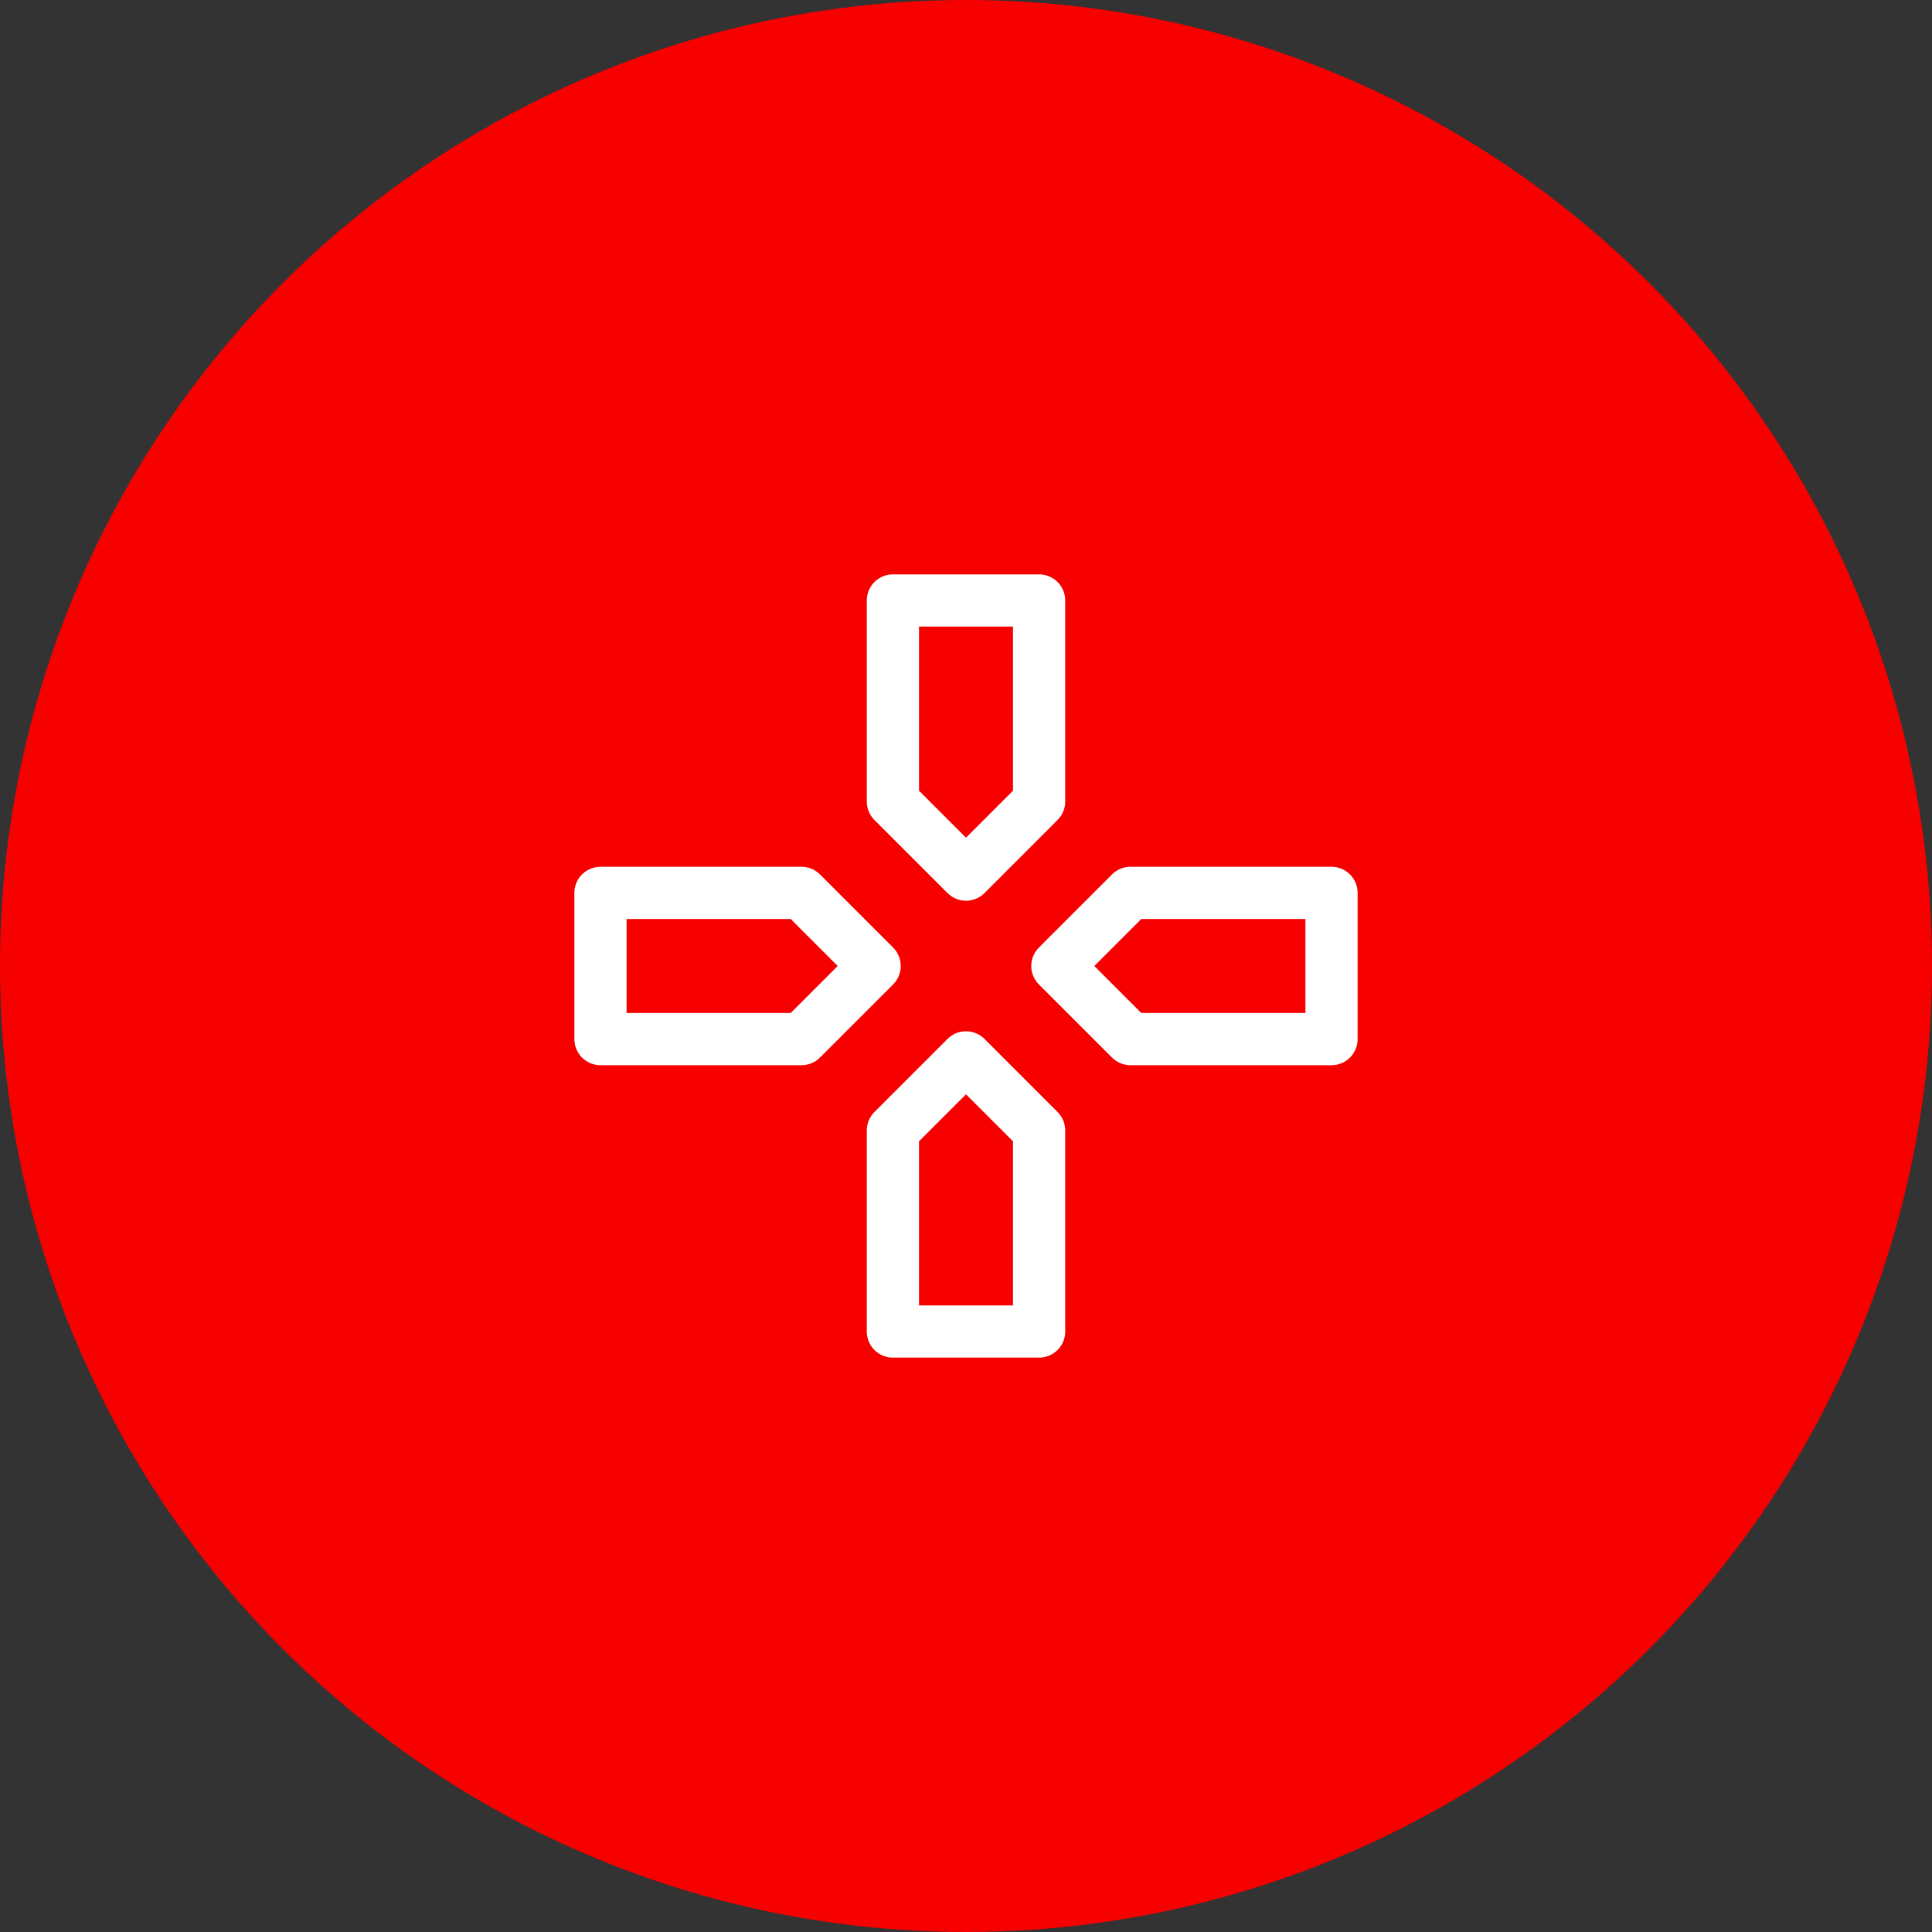
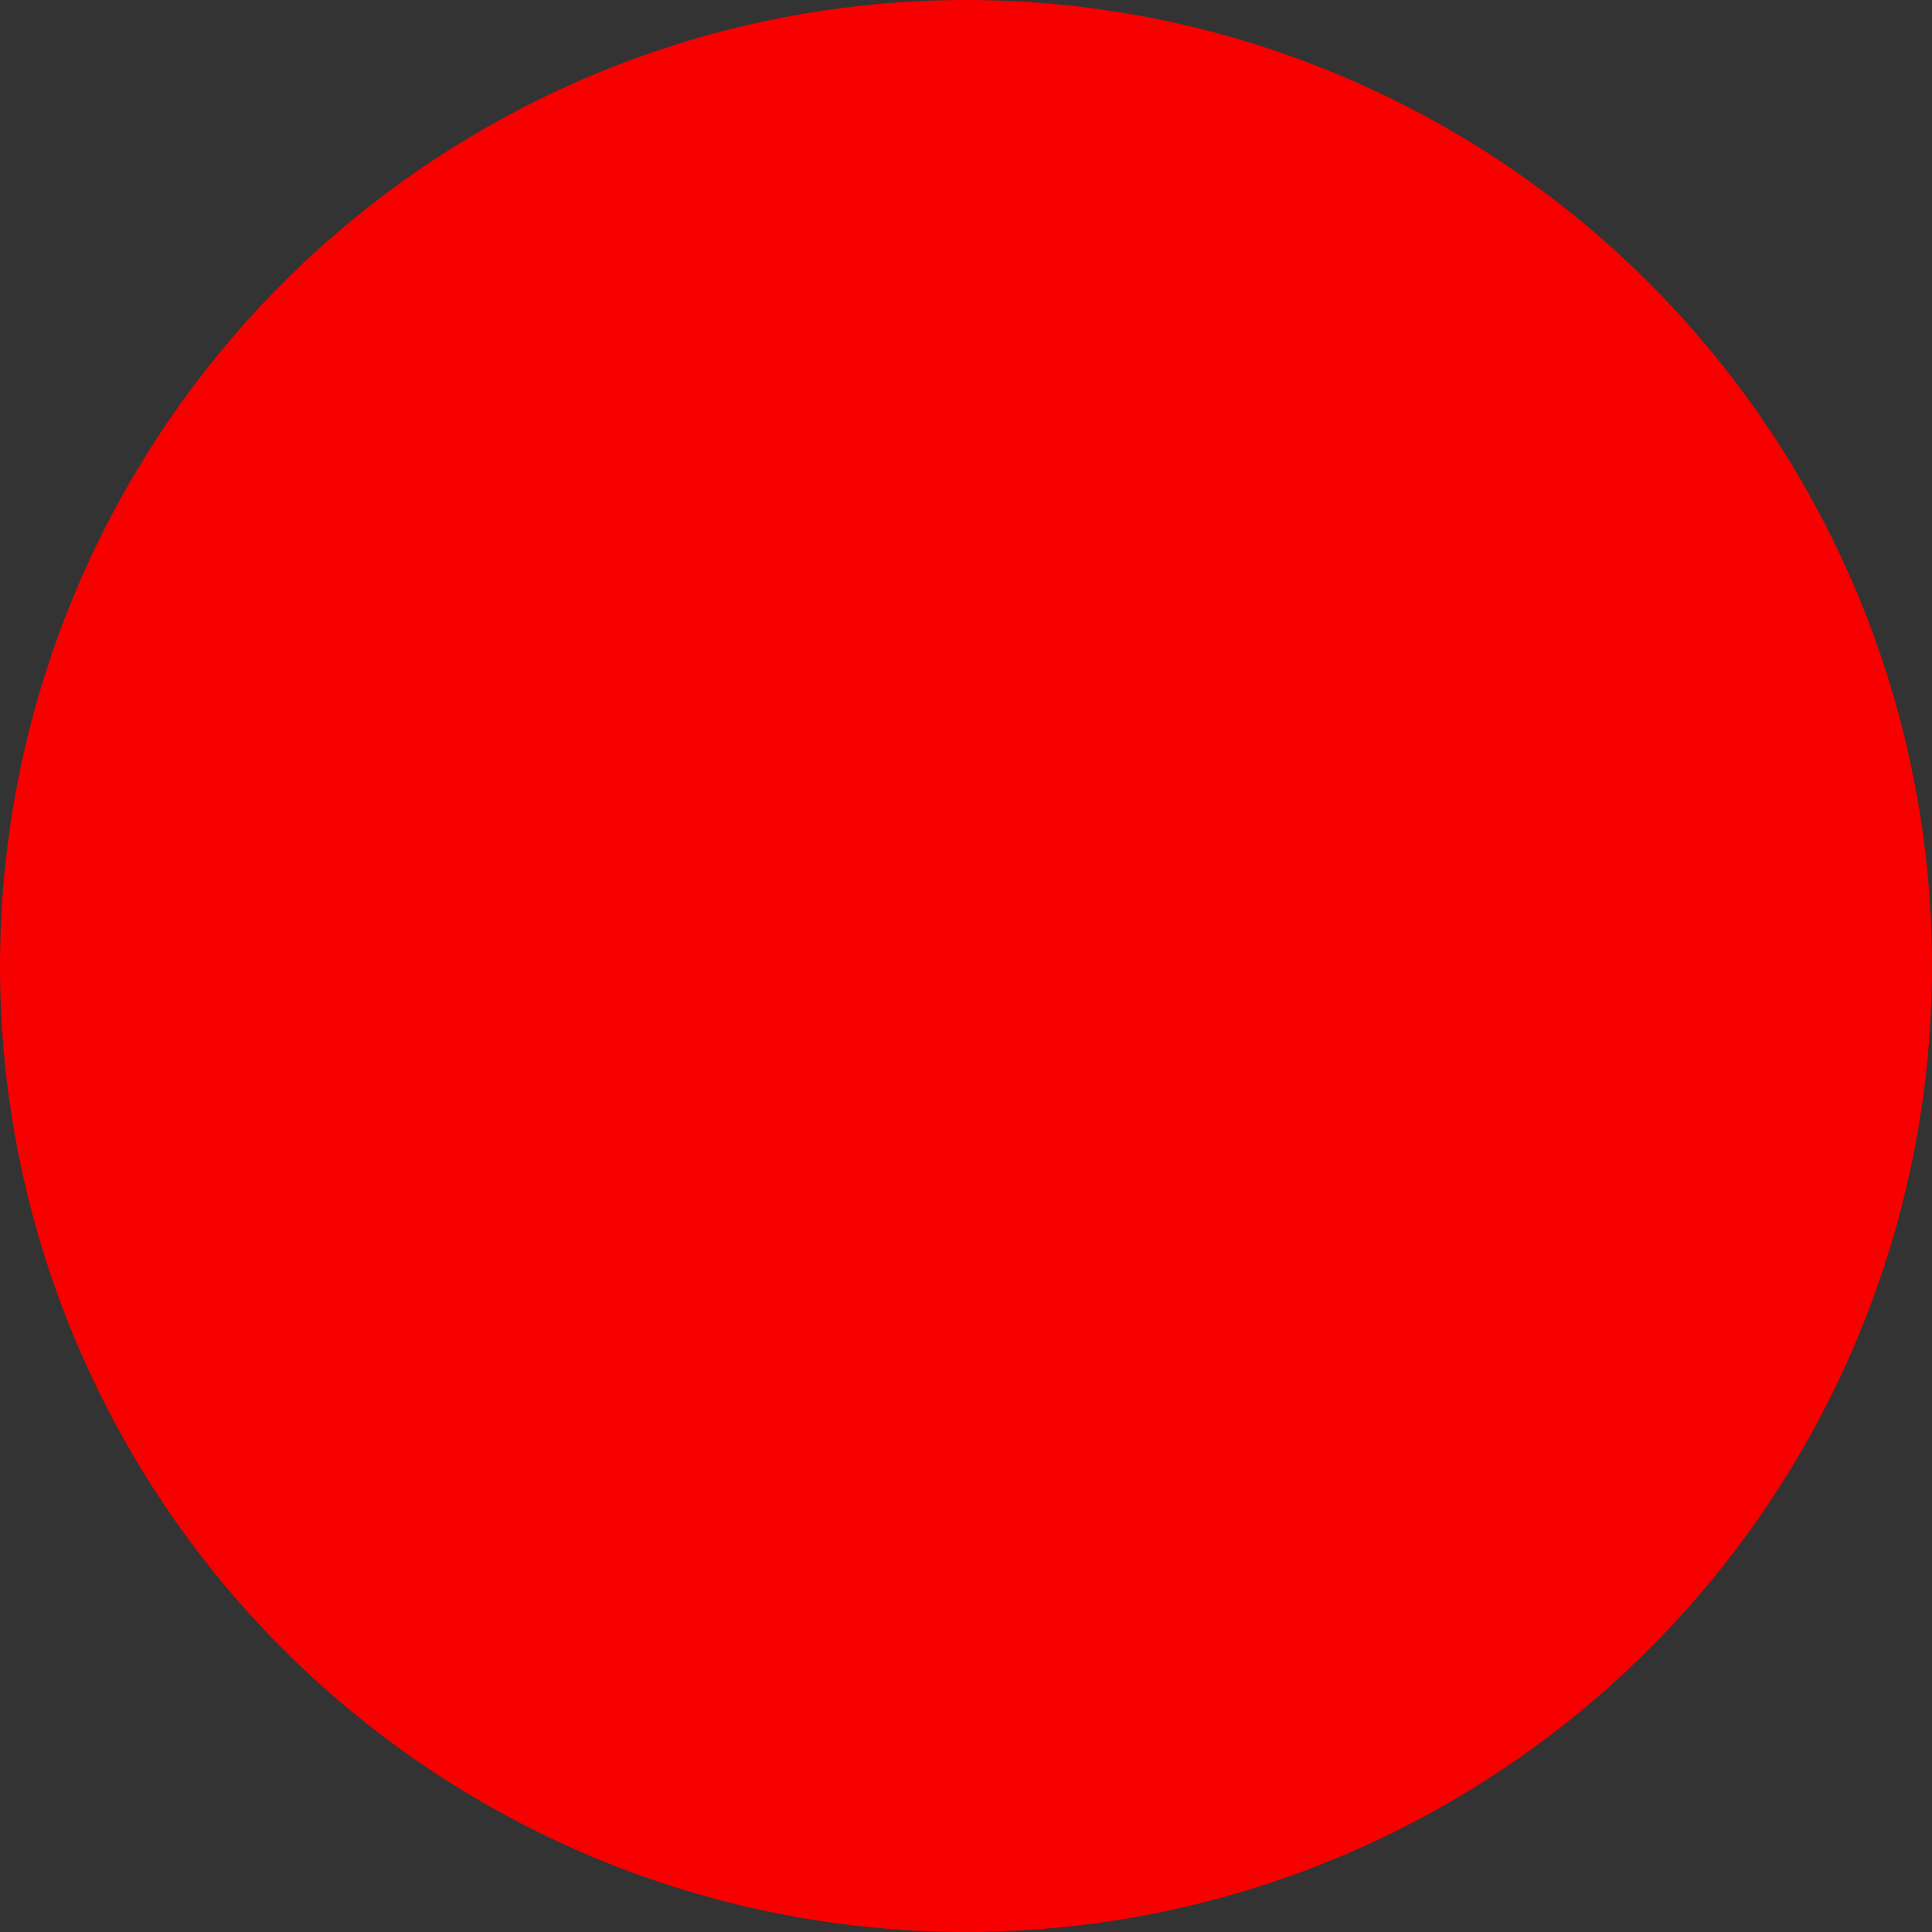
<svg xmlns="http://www.w3.org/2000/svg" width="74" height="74" viewBox="0 0 74 74" fill="none">
  <rect x="0" y="0" width="74" height="74" fill="#333333" stroke="none" />
  <circle cx="37" cy="37" r="37" fill="#F70000" />
-   <path d="M34.2 30.7L37 33.5L39.8 30.7V23H34.2V30.7ZM34.2 43.3L37 40.5L39.8 43.3V51H34.2V43.3ZM43.3 39.8L40.5 37L43.3 34.2H51V39.8H43.3ZM30.7 34.2L33.5 37L30.7 39.8H23V34.2H30.7Z" stroke="white" stroke-width="2" stroke-linecap="round" stroke-linejoin="round" />
</svg>